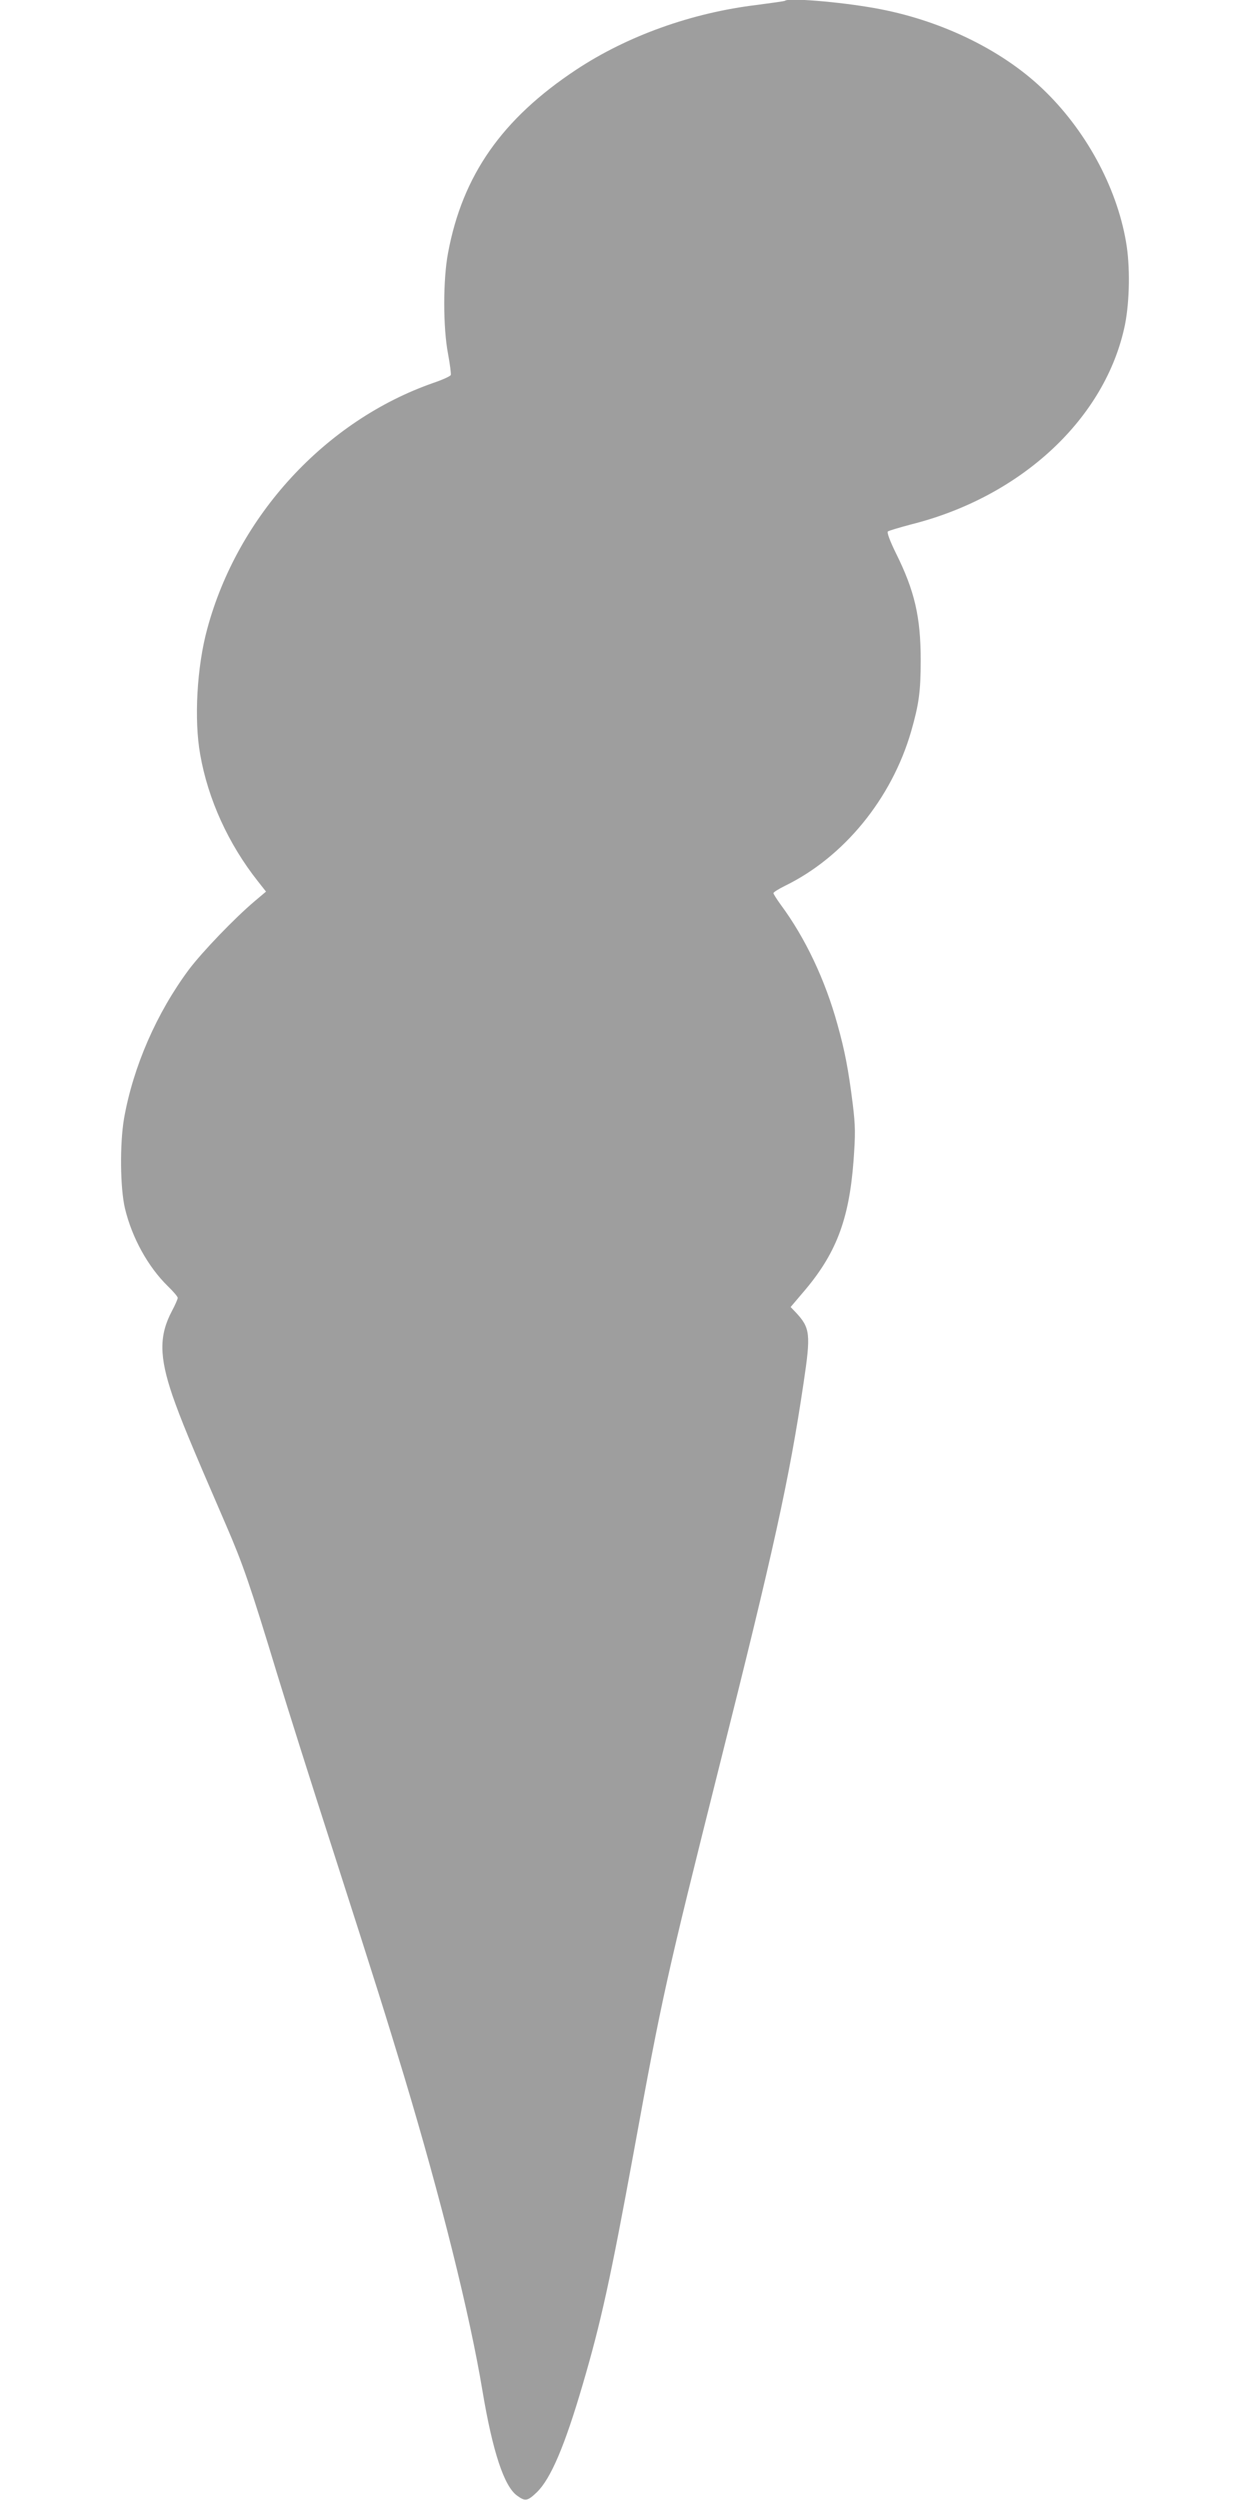
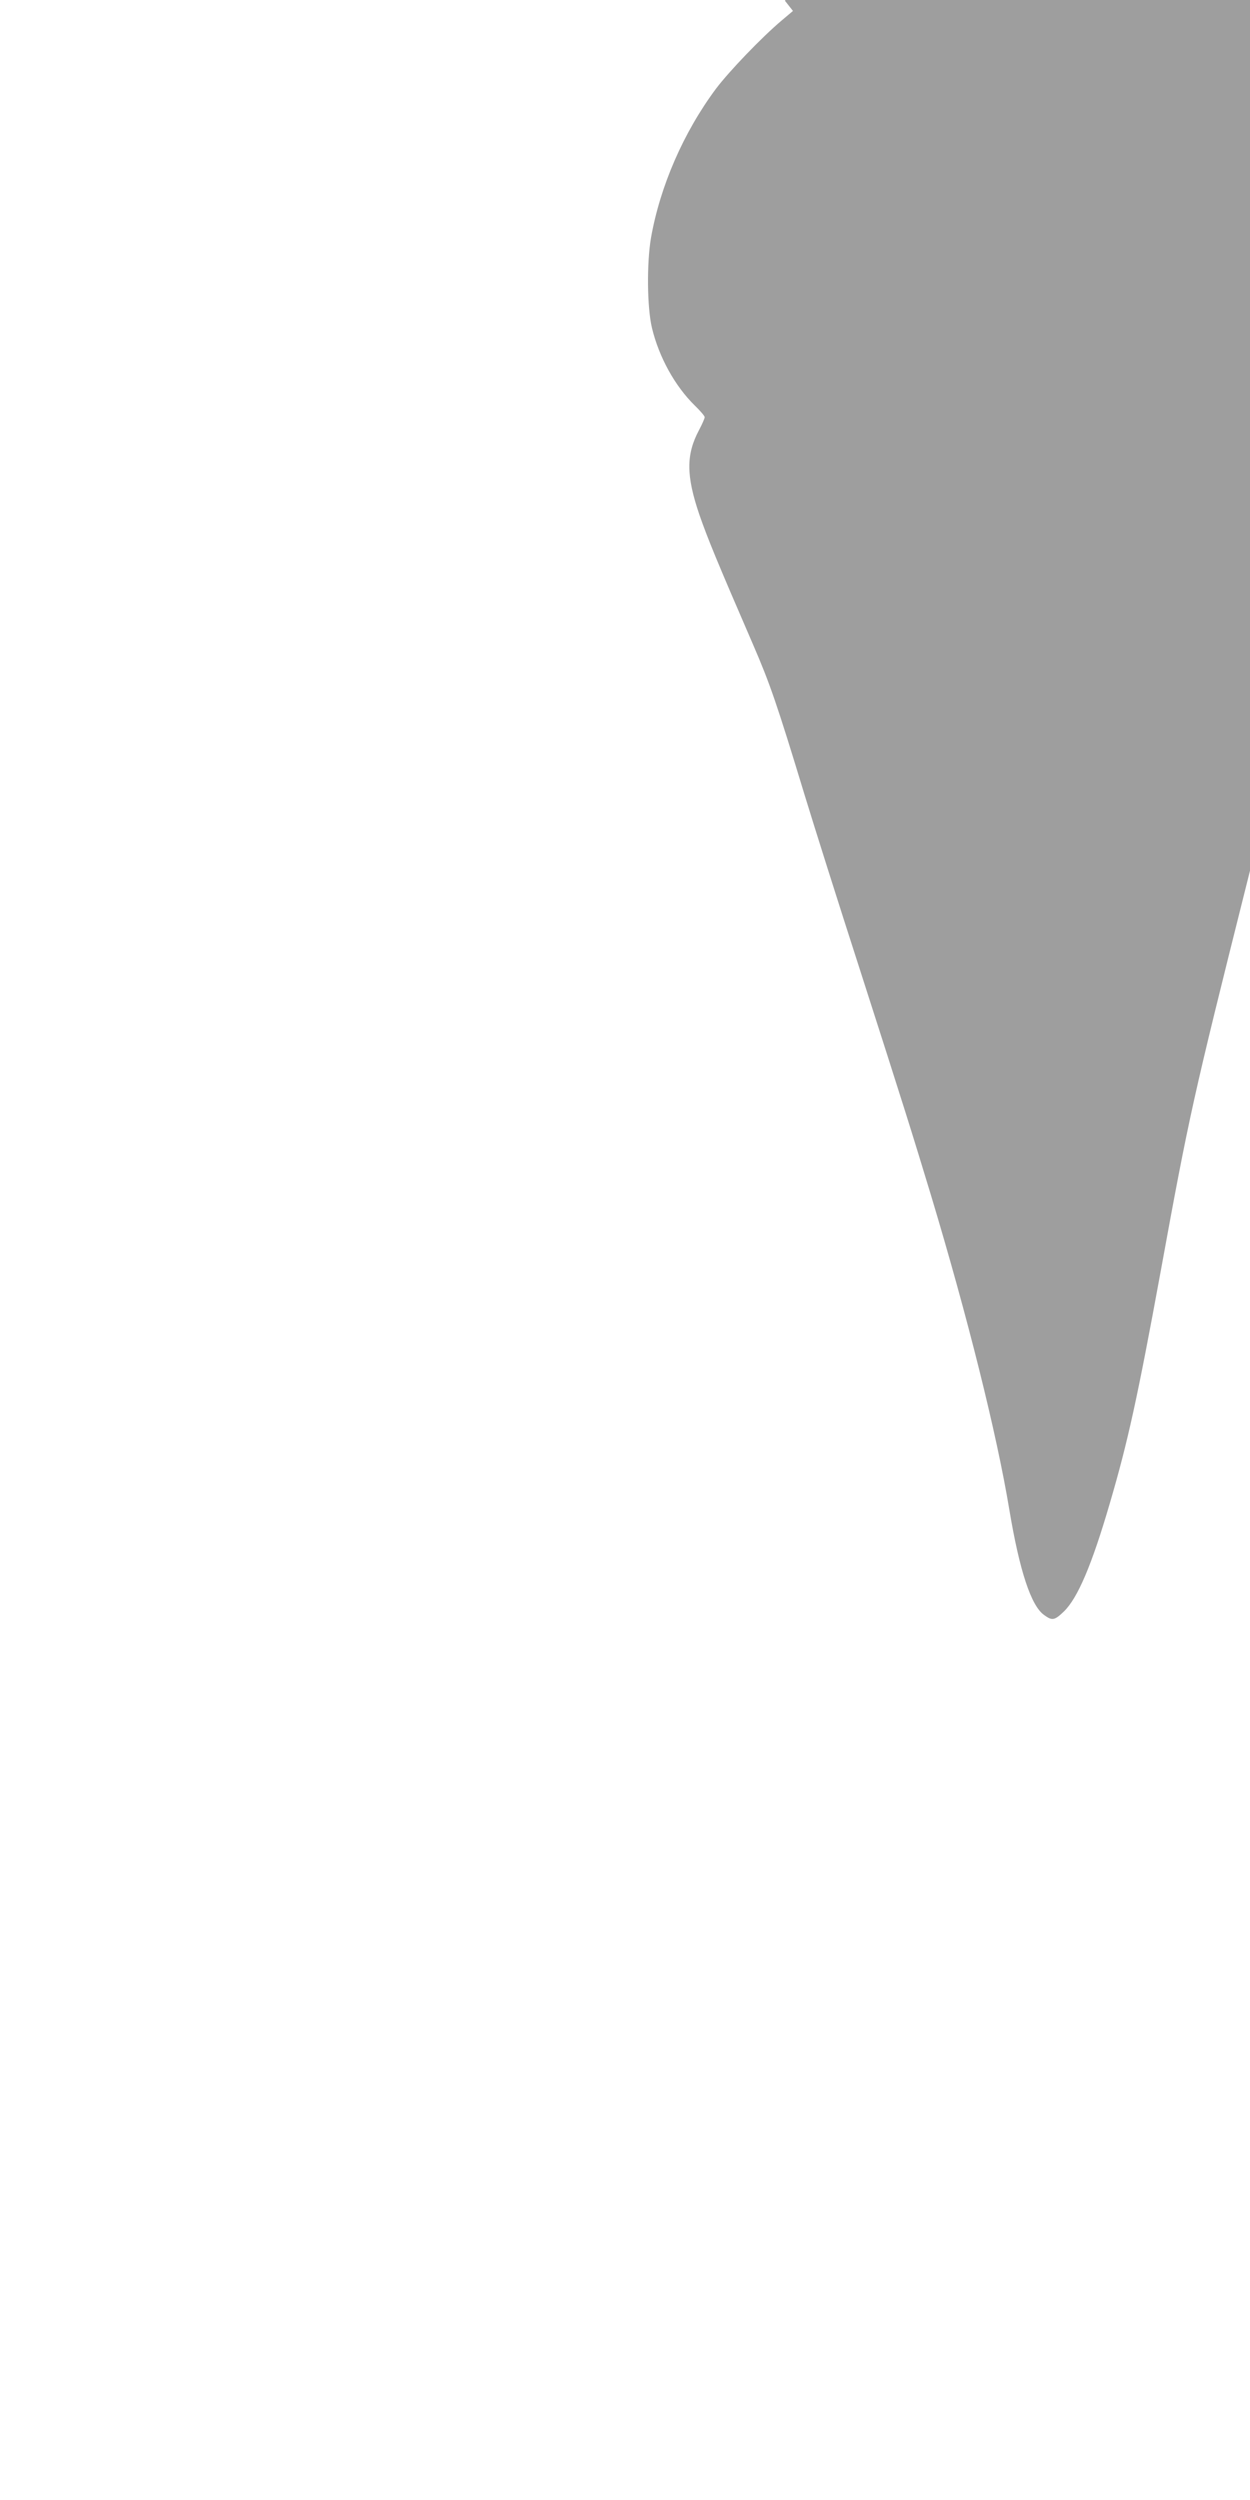
<svg xmlns="http://www.w3.org/2000/svg" version="1.0" width="640pt" height="1280pt" viewBox="0 0 640 1280" preserveAspectRatio="xMidYMid meet">
  <g transform="translate(0,1280) scale(0.1,-0.1)" fill="#9e9e9e" stroke="none">
-     <path d="M4019 12796 c-2 -2 -66 -11 -142 -21 -334 -40 -664 -158 -927 -332 -379 -251 -582 -540 -656 -938 -26 -136 -26 -382 0 -517 10 -54 16 -102 14 -108 -2 -6 -41 -24 -88 -40 -554 -193 -1003 -681 -1159 -1260 -53 -194 -68 -465 -36 -643 40 -229 144 -458 296 -650 l41 -52 -58 -49 c-103 -87 -267 -258 -336 -349 -166 -223 -286 -498 -333 -764 -22 -130 -20 -356 5 -461 36 -150 118 -298 219 -397 28 -27 51 -54 51 -60 0 -6 -13 -36 -29 -66 -67 -126 -66 -234 2 -434 43 -123 87 -231 275 -665 86 -199 122 -303 262 -764 50 -164 176 -563 280 -885 239 -744 271 -848 369 -1171 188 -625 336 -1218 401 -1610 52 -311 111 -491 178 -538 41 -30 53 -28 101 18 71 69 143 238 235 553 93 317 142 541 261 1190 145 796 166 889 440 1982 276 1098 356 1461 429 1952 38 254 35 284 -41 365 l-25 26 62 73 c169 196 237 371 260 674 10 139 10 178 -4 293 -22 176 -41 274 -78 406 -63 229 -165 444 -290 613 -21 29 -38 56 -38 60 0 5 26 21 58 37 302 147 547 446 647 791 40 140 49 204 49 365 0 221 -31 355 -127 548 -30 61 -47 106 -41 111 5 4 59 20 119 36 566 142 997 545 1095 1023 24 122 27 301 5 425 -49 284 -210 577 -430 785 -213 202 -529 353 -860 411 -180 32 -439 53 -456 37z" />
+     <path d="M4019 12796 l41 -52 -58 -49 c-103 -87 -267 -258 -336 -349 -166 -223 -286 -498 -333 -764 -22 -130 -20 -356 5 -461 36 -150 118 -298 219 -397 28 -27 51 -54 51 -60 0 -6 -13 -36 -29 -66 -67 -126 -66 -234 2 -434 43 -123 87 -231 275 -665 86 -199 122 -303 262 -764 50 -164 176 -563 280 -885 239 -744 271 -848 369 -1171 188 -625 336 -1218 401 -1610 52 -311 111 -491 178 -538 41 -30 53 -28 101 18 71 69 143 238 235 553 93 317 142 541 261 1190 145 796 166 889 440 1982 276 1098 356 1461 429 1952 38 254 35 284 -41 365 l-25 26 62 73 c169 196 237 371 260 674 10 139 10 178 -4 293 -22 176 -41 274 -78 406 -63 229 -165 444 -290 613 -21 29 -38 56 -38 60 0 5 26 21 58 37 302 147 547 446 647 791 40 140 49 204 49 365 0 221 -31 355 -127 548 -30 61 -47 106 -41 111 5 4 59 20 119 36 566 142 997 545 1095 1023 24 122 27 301 5 425 -49 284 -210 577 -430 785 -213 202 -529 353 -860 411 -180 32 -439 53 -456 37z" />
  </g>
</svg>